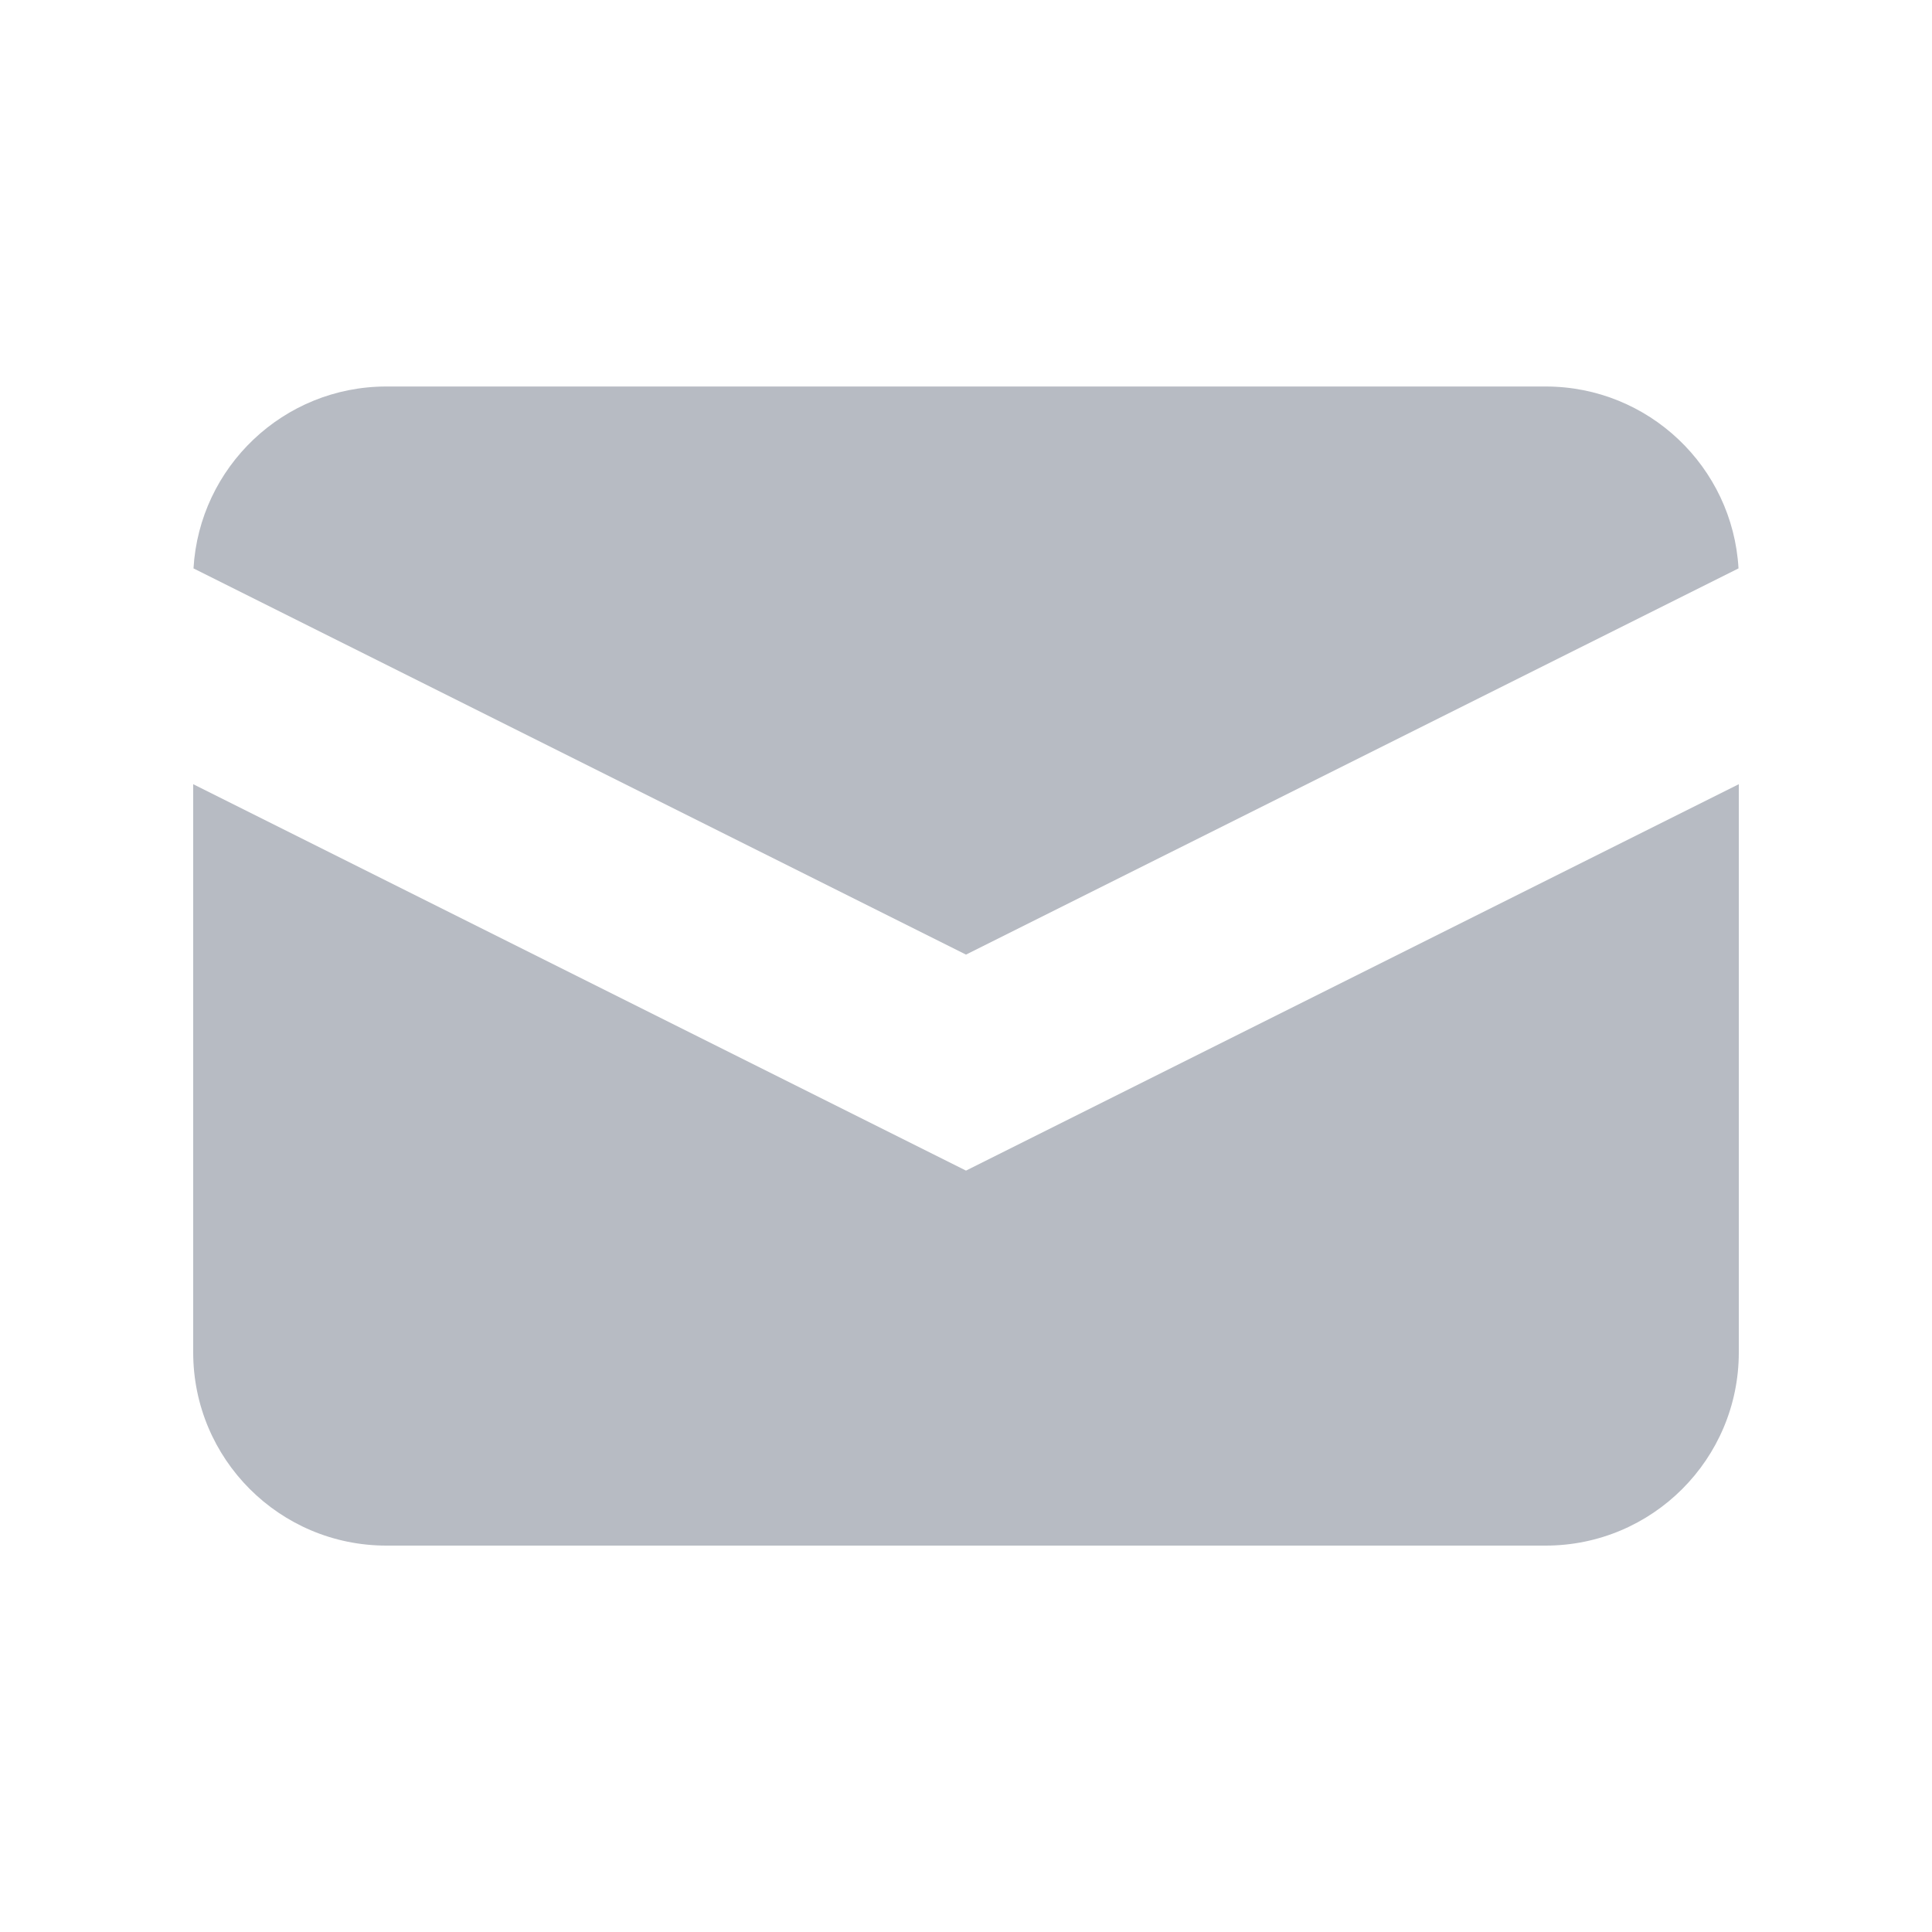
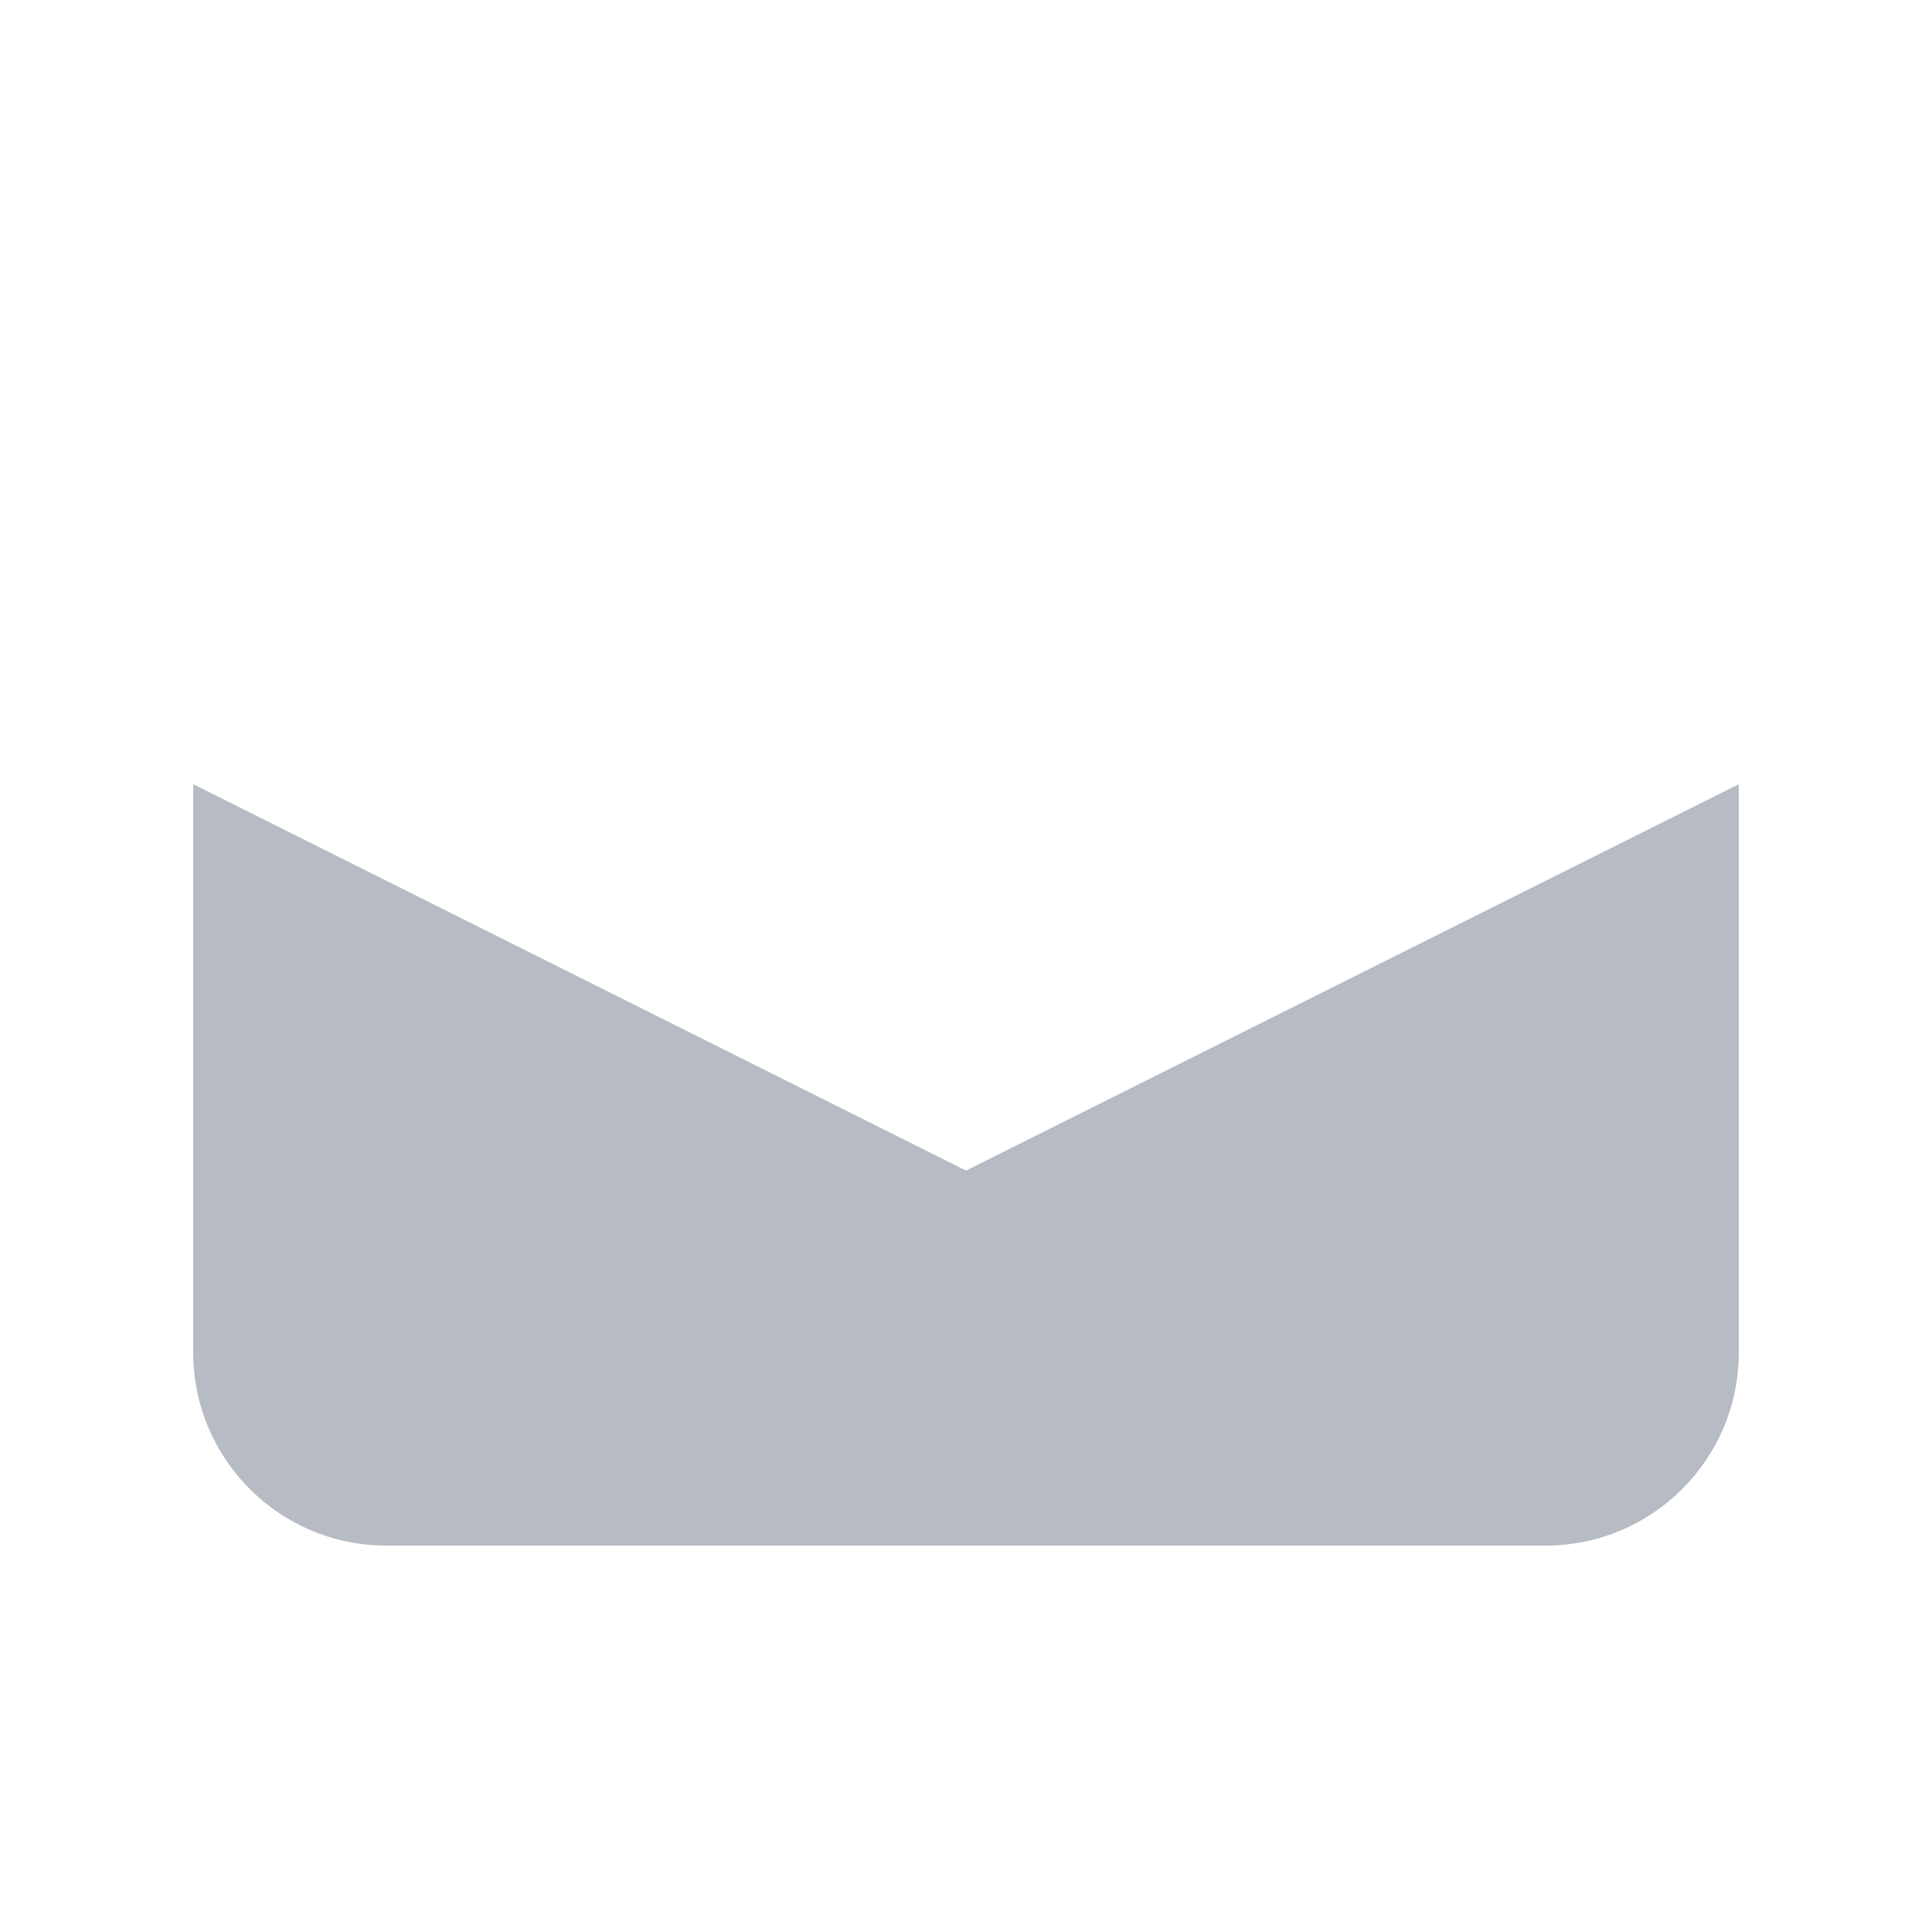
<svg xmlns="http://www.w3.org/2000/svg" version="1.1" viewBox="0 0 20 20">
  <g fill="#B7BBC3">
-     <path d="M2.003,5.884l7.997,3.998l7.997,-3.998c-0.06,-1.05 -0.931,-1.883 -1.997,-1.883h-12c-1.065,0 -1.936,0.833 -1.997,1.884Z" />
    <path d="M18,8.118l-8,4l-8,-4v5.882c0,1.105 0.895,2 2,2h12c1.105,0 2,-0.895 2,-2v-5.882Z" />
  </g>
</svg>